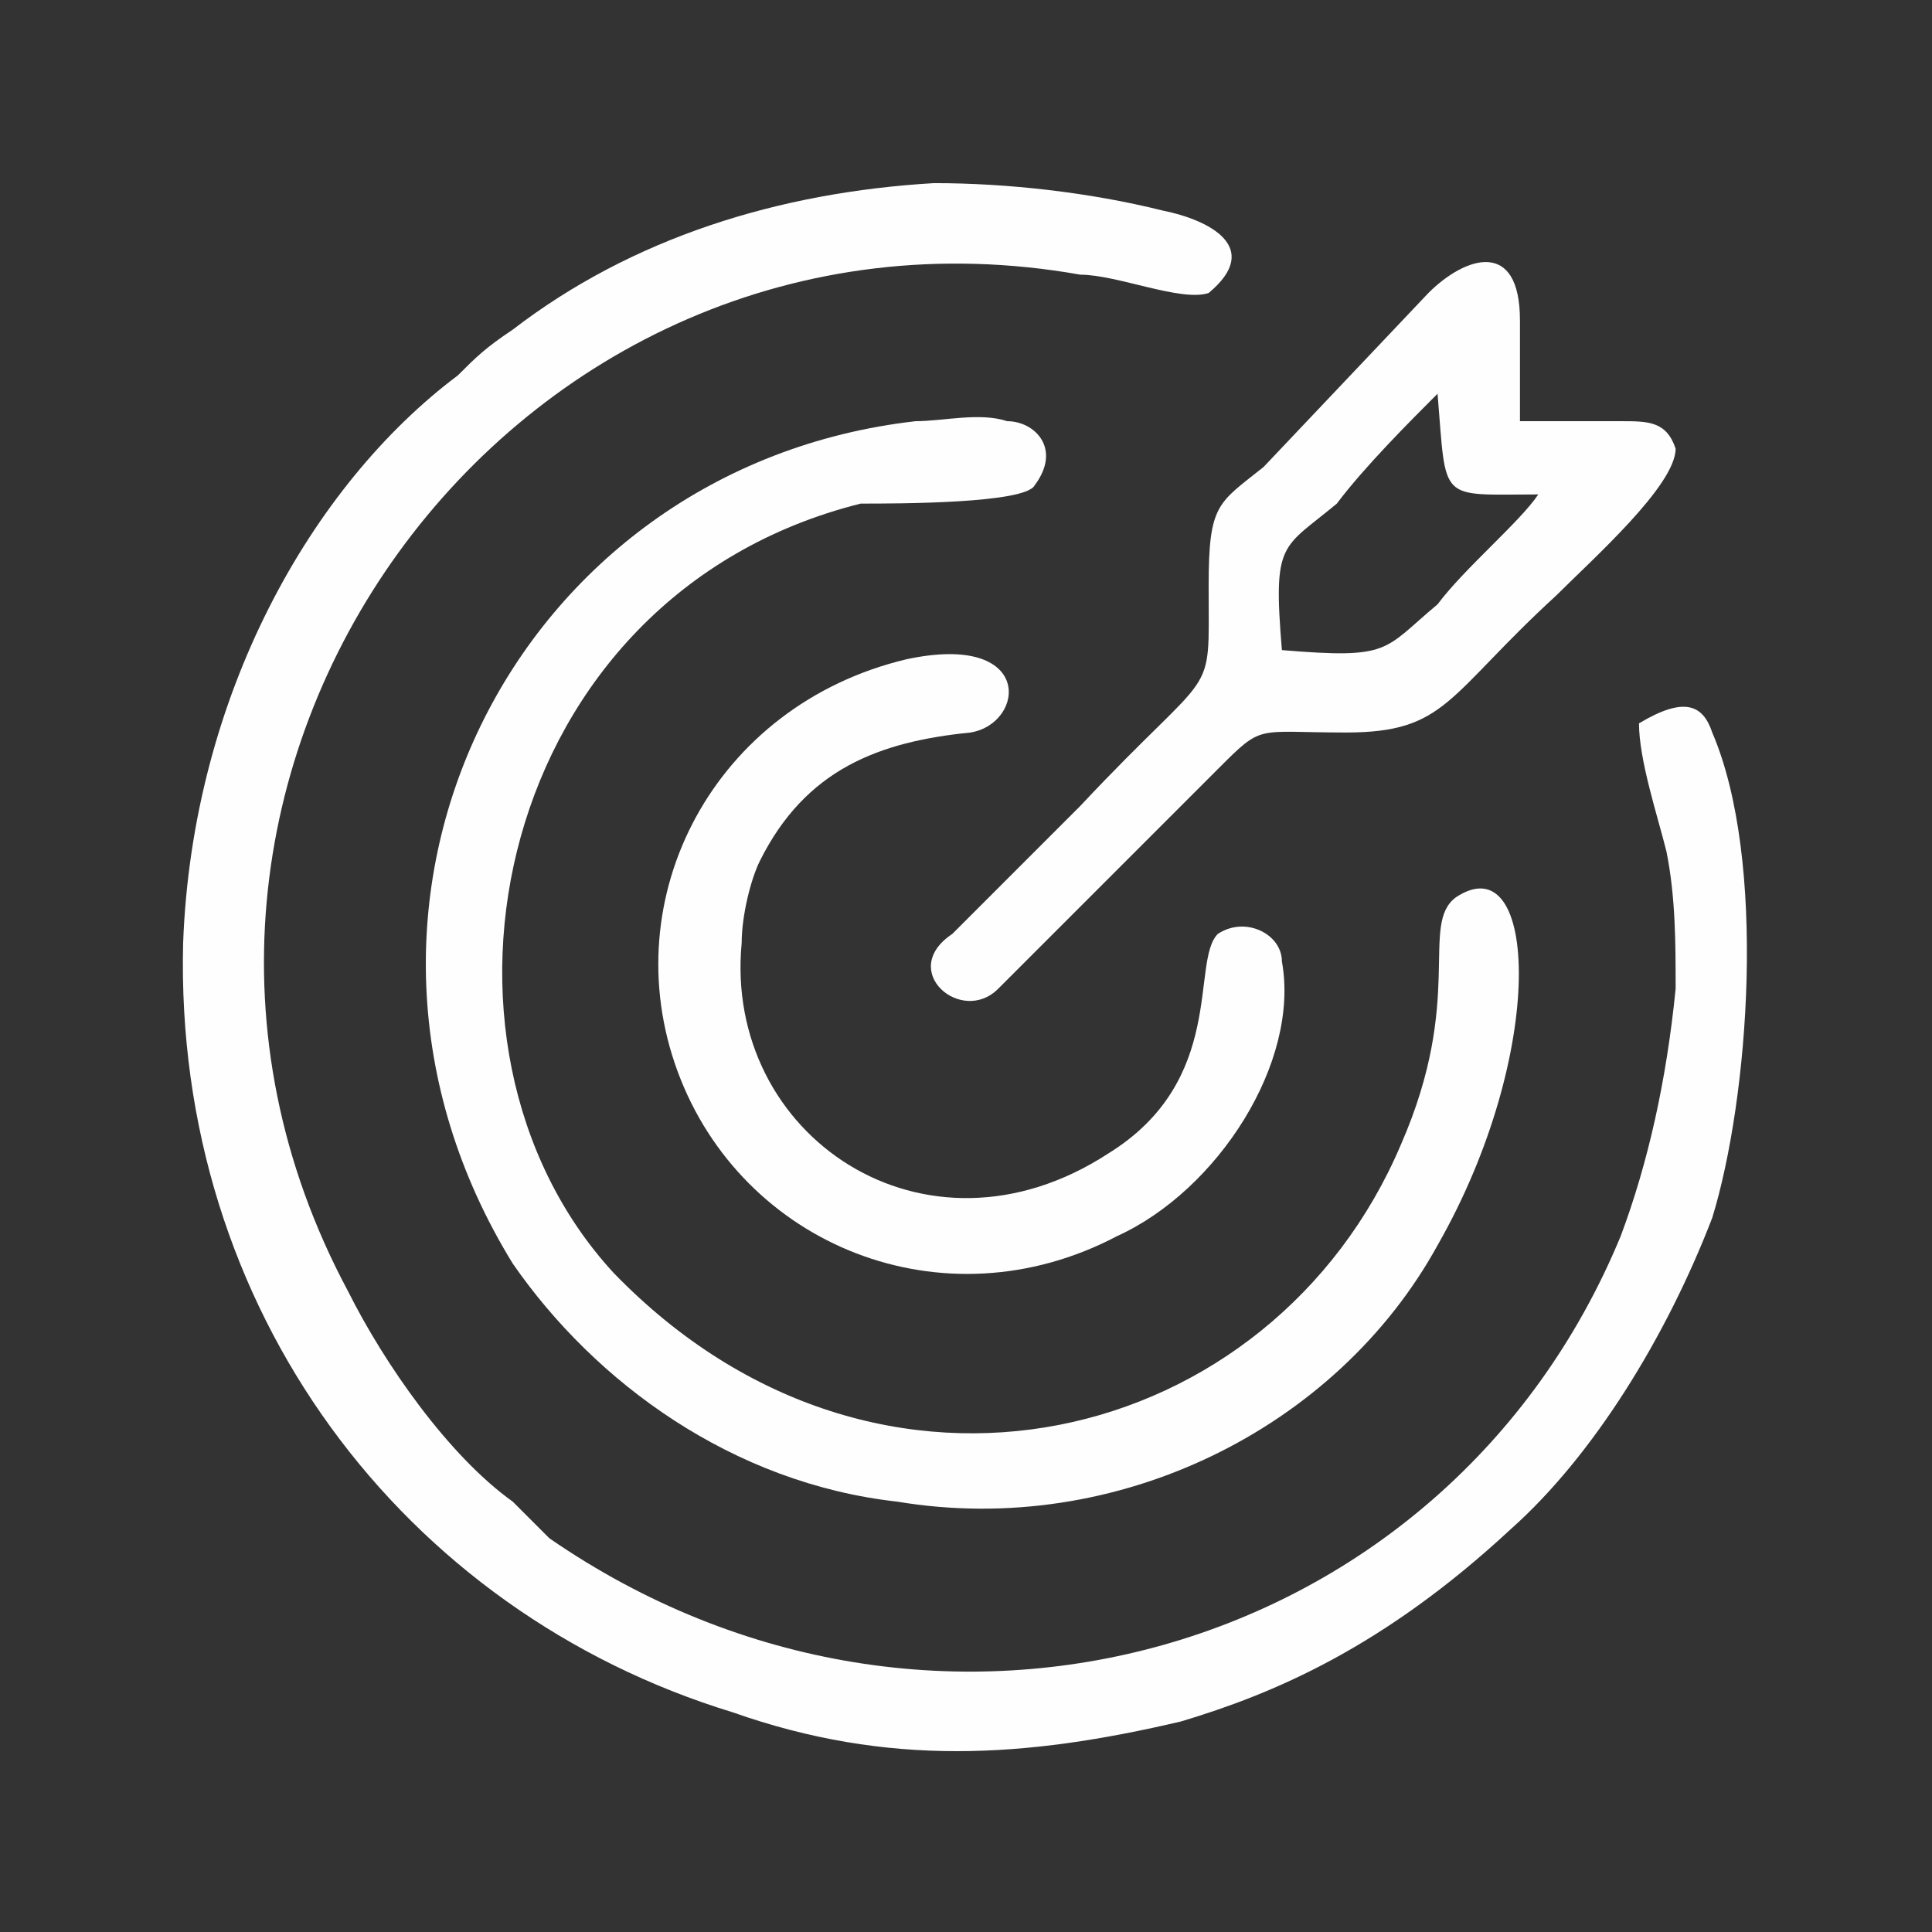
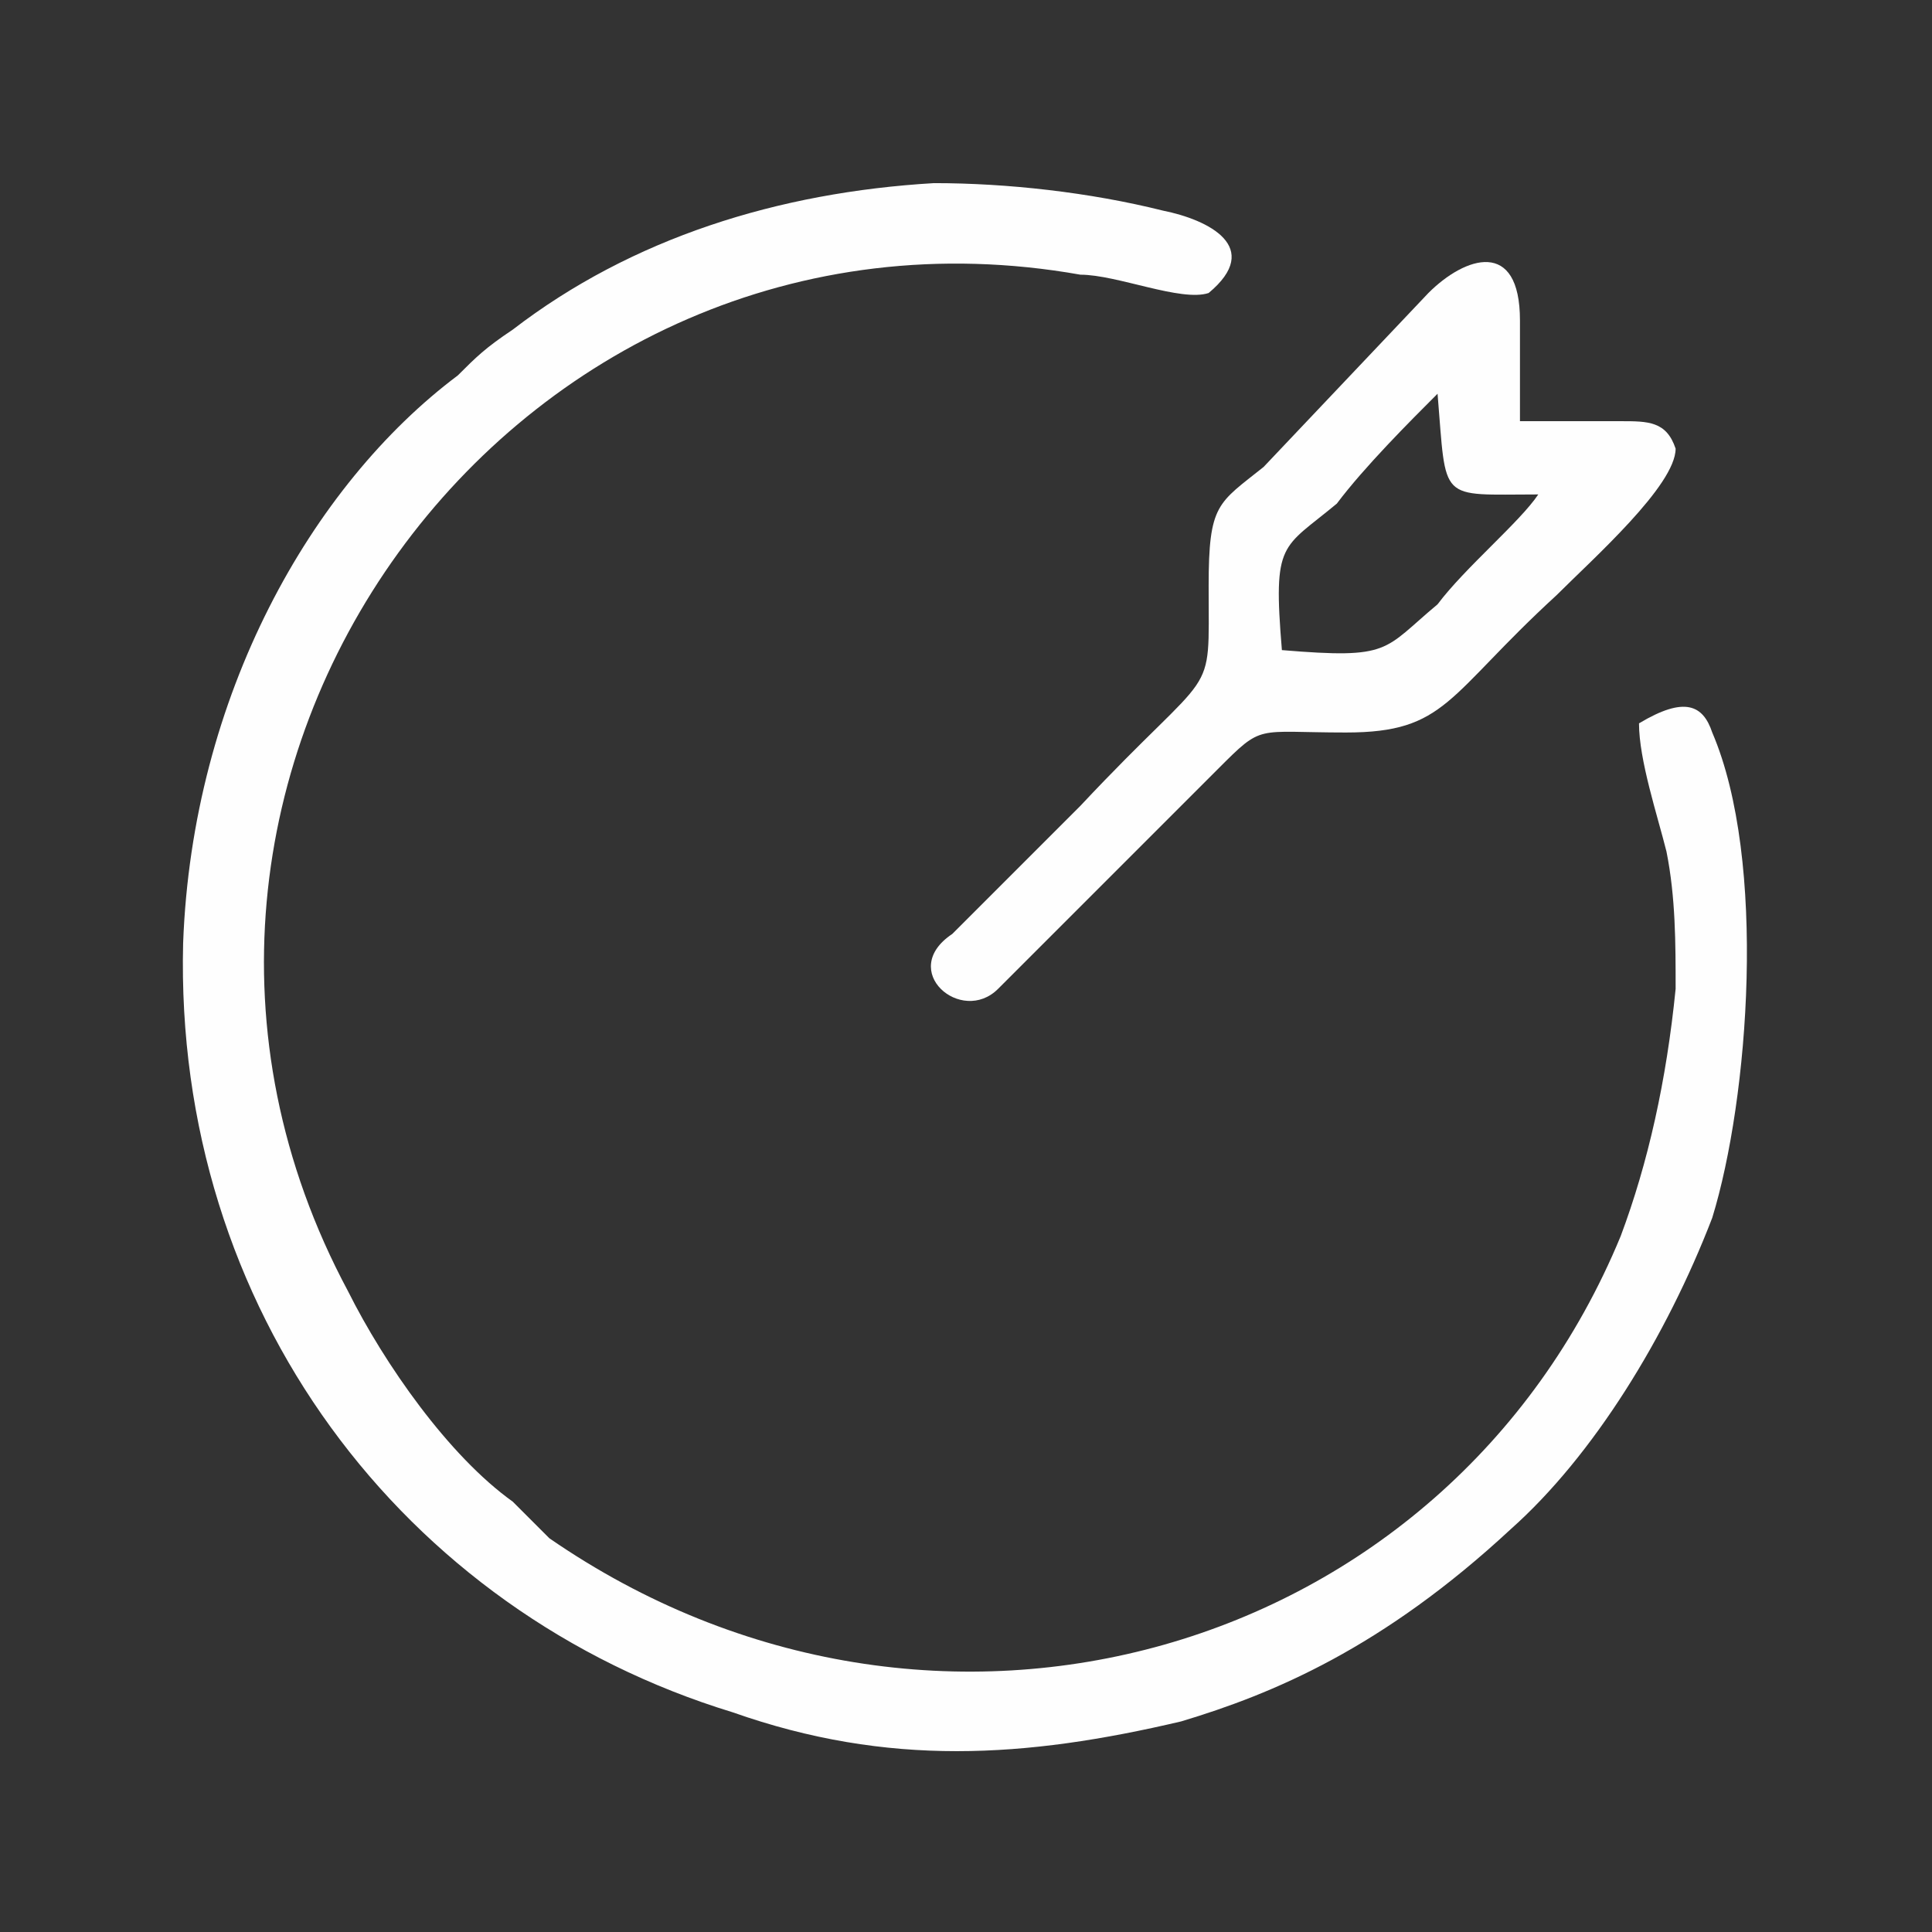
<svg xmlns="http://www.w3.org/2000/svg" xml:space="preserve" width="21mm" height="21mm" version="1.1" style="shape-rendering:geometricPrecision; text-rendering:geometricPrecision; image-rendering:optimizeQuality; fill-rule:evenodd; clip-rule:evenodd" viewBox="0 0 211 211">
  <rect x="0" y="0" width="211" height="211" fill="#333333" stroke="none" />
  <defs>
    <style type="text/css">
   
    .fil1 {fill:none}
    .fil0 {fill:#FEFEFE}
   
  </style>
  </defs>
  <g id="Camada_x0020_1">
    <g id="_422625107088">
      <g>
        <path class="fil0" d="M129 188c10,-3 22,-8 36,-21 9,-8 17,-21 22,-34 4,-13 6,-39 0,-53 -1,-3 -3,-4 -8,-1 0,4 2,10 3,14 1,5 1,10 1,15 -1,10 -3,19 -6,27 -19,46 -75,62 -117,33 -1,-1 -3,-3 -4,-4 -7,-5 -14,-15 -18,-23 -30,-56 18,-122 80,-111 4,0 11,3 14,2 6,-5 0,-8 -5,-9 -8,-2 -17,-3 -25,-3 -17,1 -33,6 -46,16 -3,2 -4,3 -6,5 -16,12 -29,35 -30,62 -1,40 24,73 60,84 17,6 32,5 49,1z" />
-         <path class="fil0" d="M100 46c-44,5 -68,53 -44,92 9,13 24,24 42,26 24,4 48,-8 59,-28 12,-21 11,-44 2,-38 -4,3 1,11 -6,27 -14,33 -57,44 -86,14 -23,-25 -13,-74 27,-84 4,0 18,0 19,-2 3,-4 0,-7 -3,-7 -3,-1 -7,0 -10,0z" />
        <path class="fil0" d="M177 46l-11 0 0 -11c0,-9 -6,-7 -10,-3l-18 19c-5,4 -6,4 -6,13 0,13 1,8 -14,24l-14 14c-6,4 1,10 5,6l24 -24c5,-5 4,-4 14,-4 11,0 11,-4 23,-15 4,-4 13,-12 13,-16 -1,-3 -3,-3 -6,-3zm-37 25c12,1 11,0 17,-5 3,-4 9,-9 11,-12 -11,0 -10,1 -11,-11 -3,3 -8,8 -11,12 -6,5 -7,4 -6,16z" />
-         <path class="fil0" d="M99 72c-21,5 -32,26 -25,45 7,19 29,28 48,18 11,-5 20,-19 18,-30 0,-3 -4,-5 -7,-3 -3,3 1,16 -12,24 -20,13 -42,-2 -40,-23 0,-3 1,-7 2,-9 5,-10 13,-13 23,-14 6,-1 7,-11 -7,-8z" />
      </g>
      <rect class="fil1" width="211" height="211" />
    </g>
  </g>
</svg>